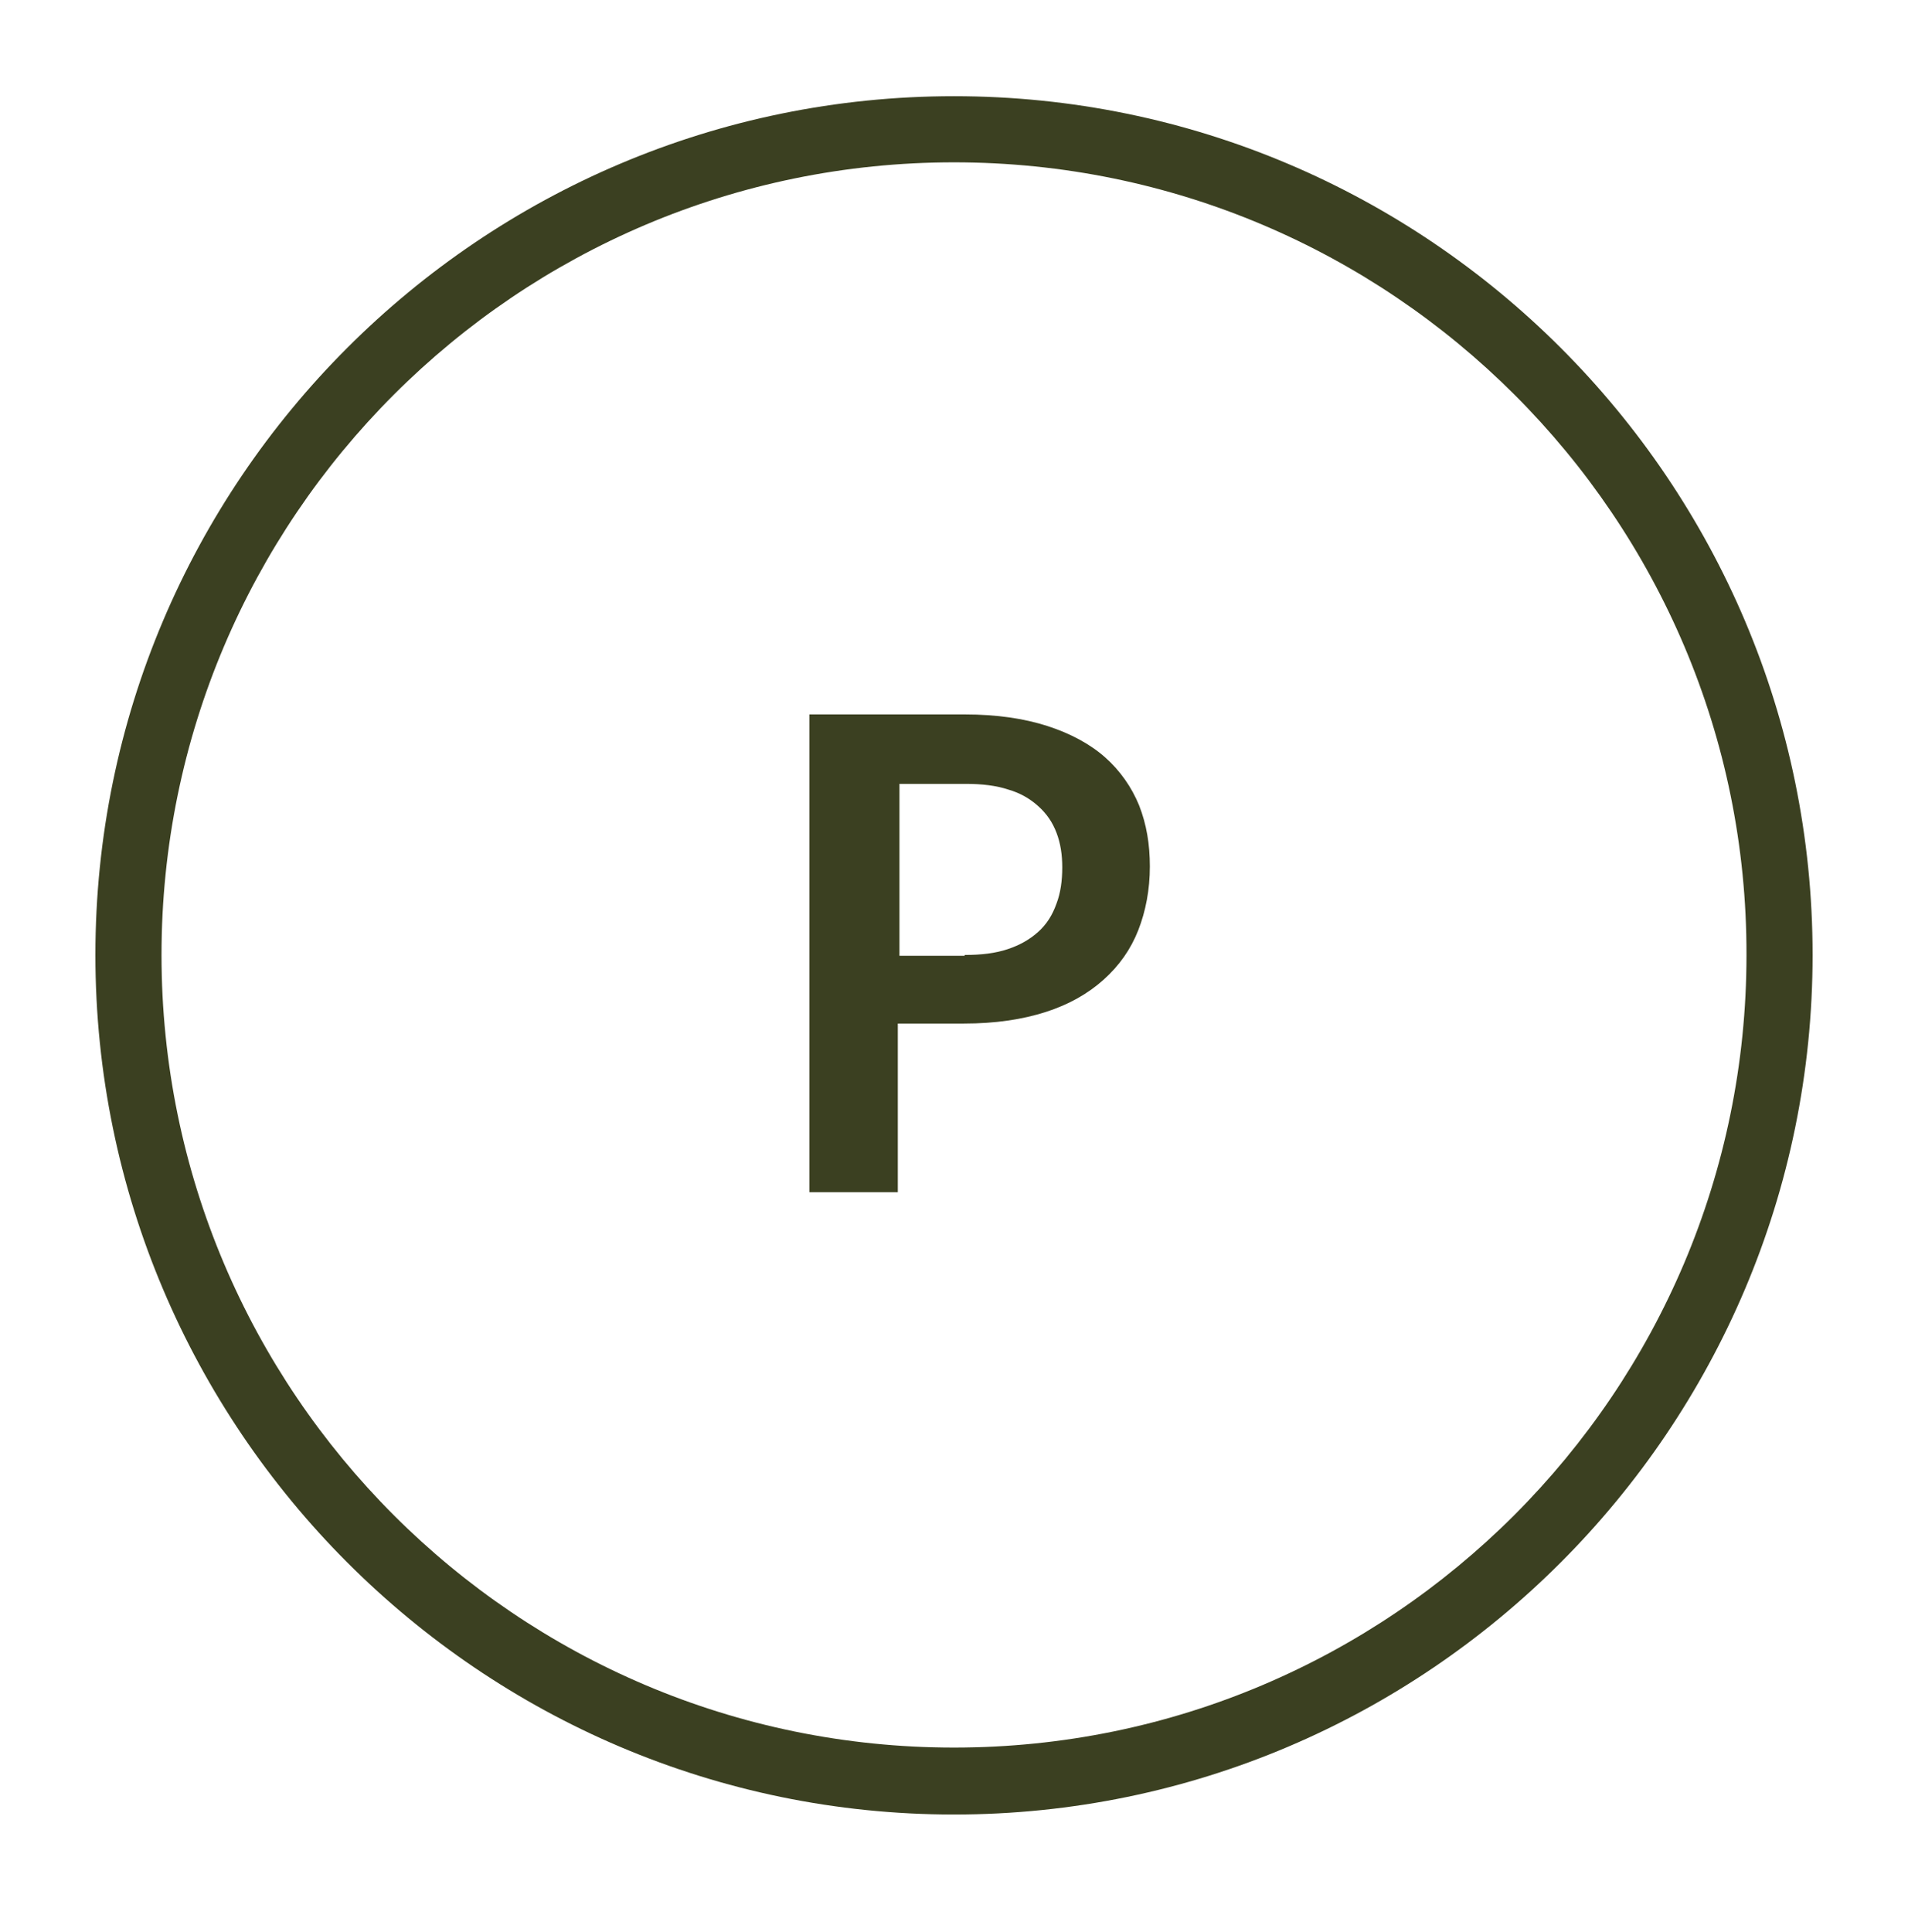
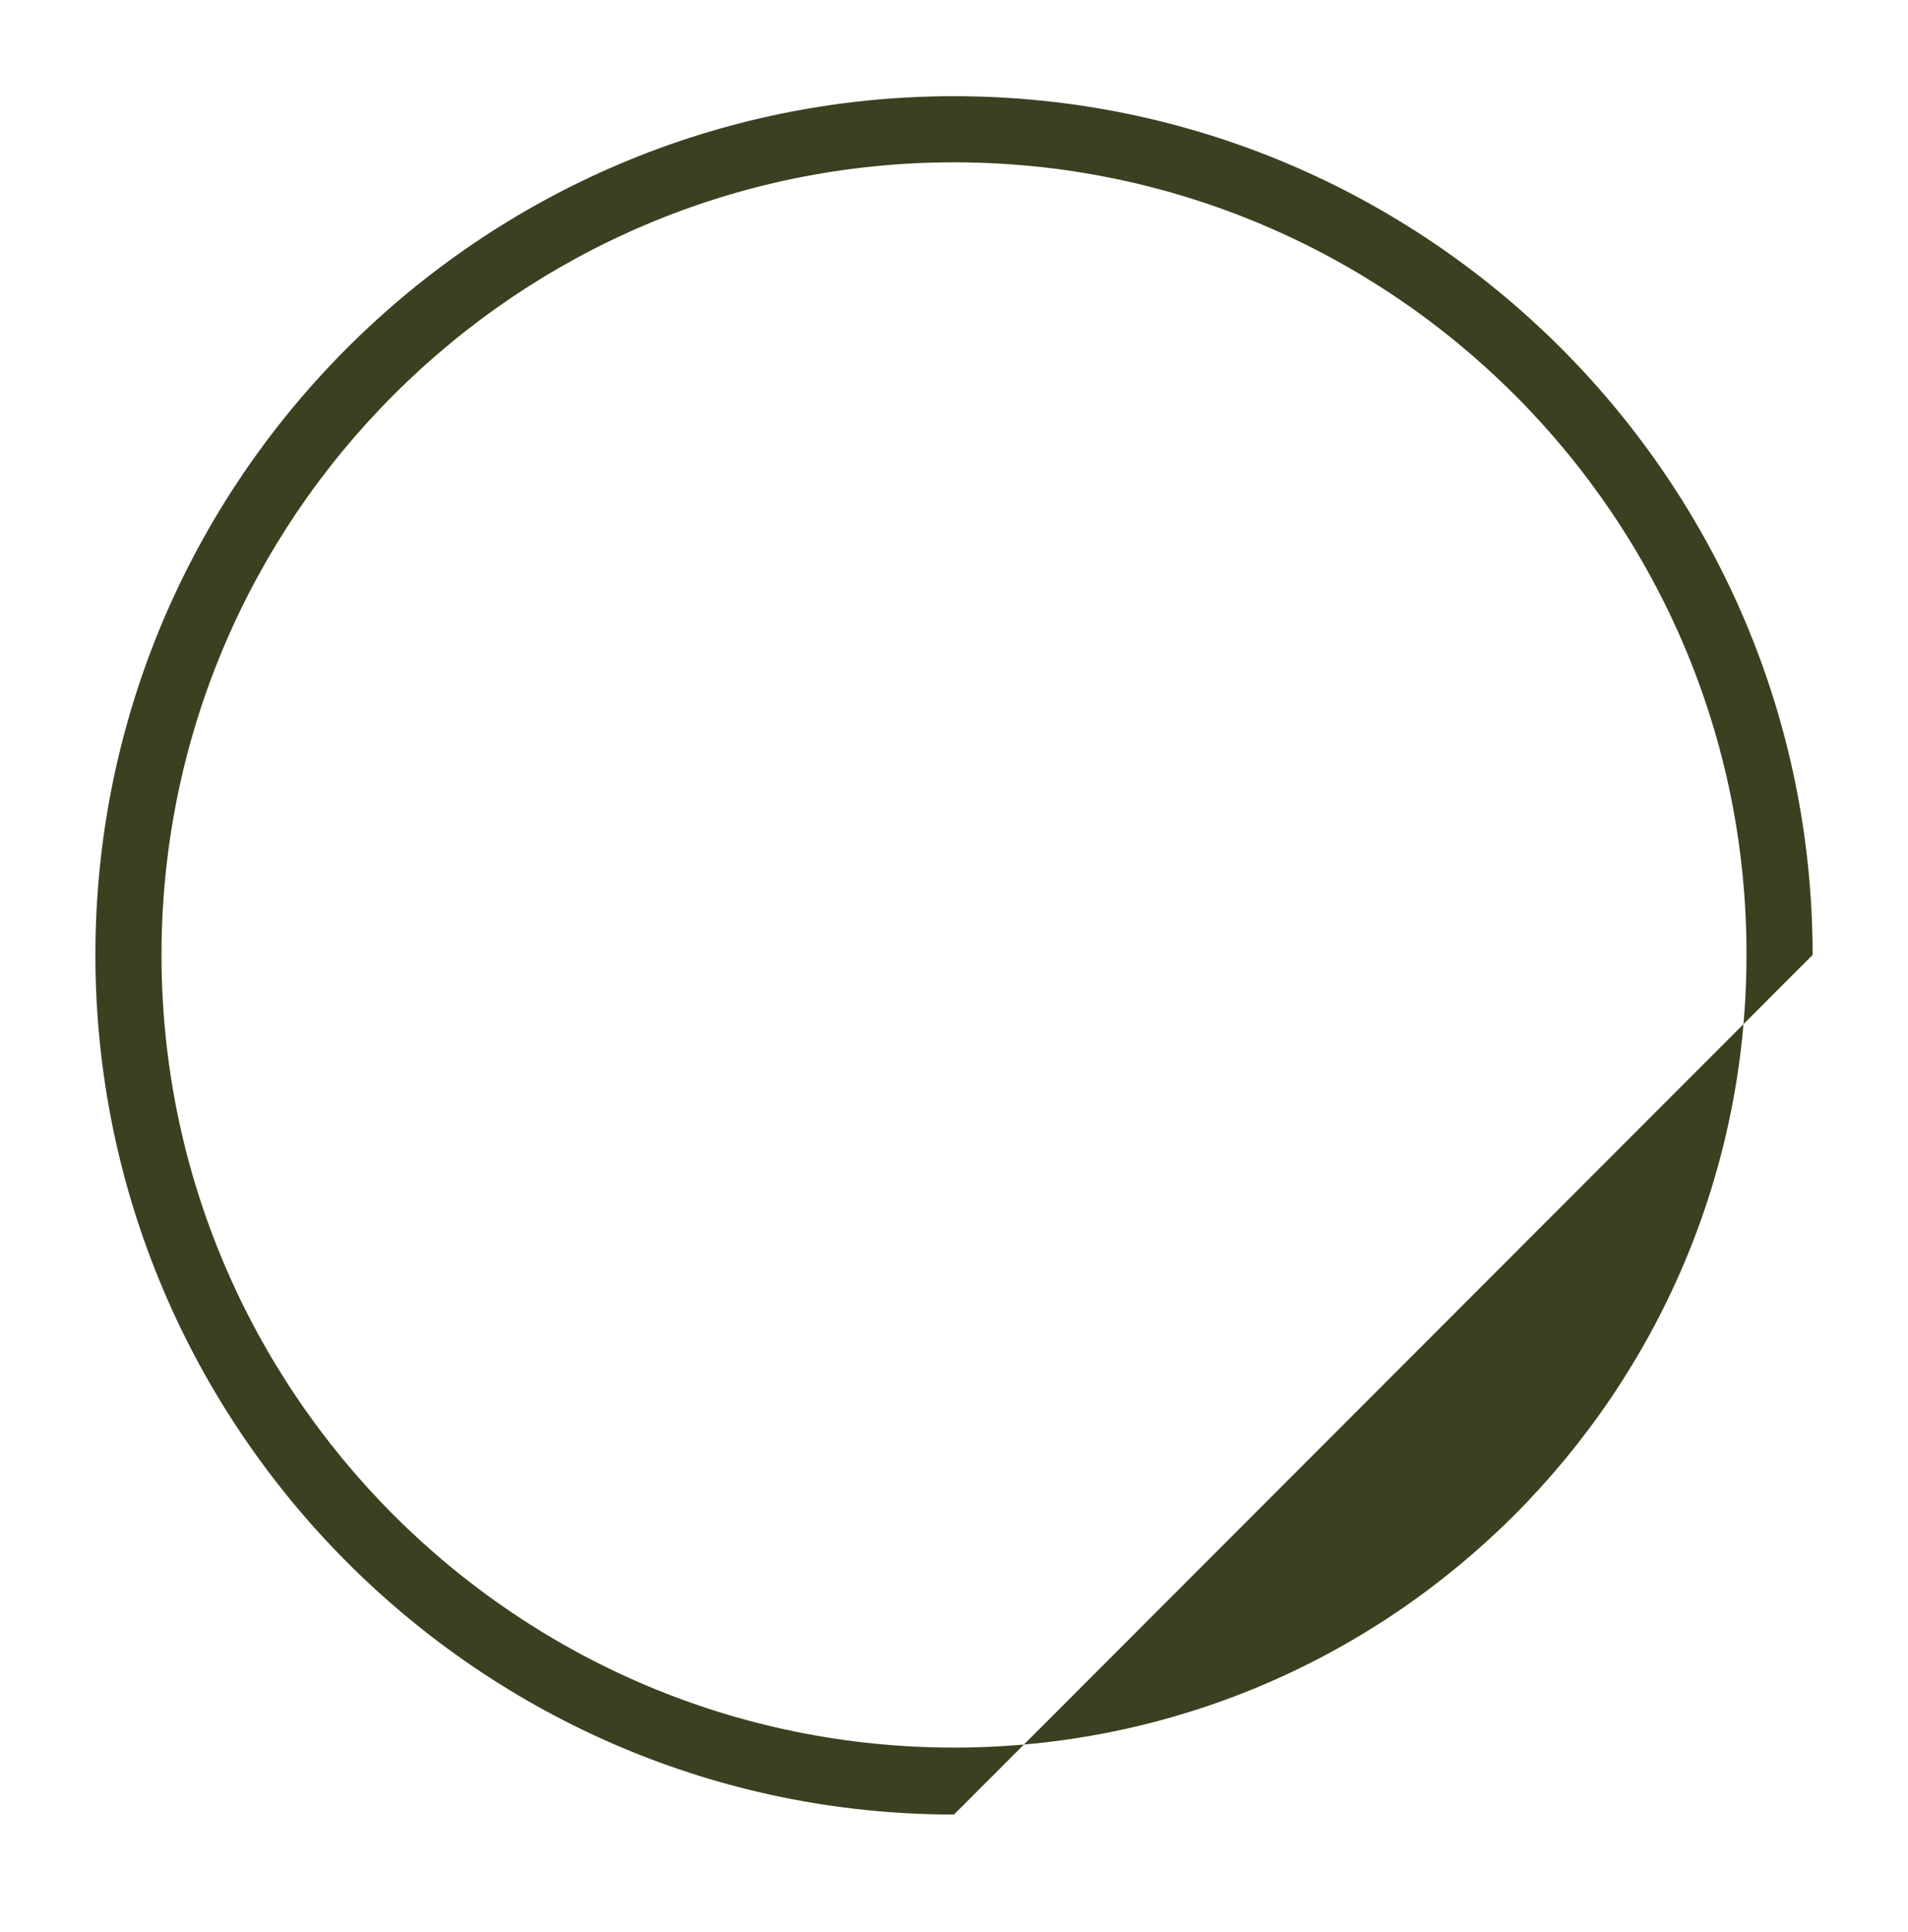
<svg xmlns="http://www.w3.org/2000/svg" fill="none" viewBox="0 0 80 81" height="81" width="80">
-   <path fill="#3B4021" d="M40.45 29.95C41.801 29.95 42.945 30.123 43.915 30.435C44.885 30.747 45.717 31.198 46.34 31.752C46.964 32.306 47.449 32.999 47.761 33.762C48.073 34.559 48.212 35.39 48.212 36.326C48.212 37.296 48.038 38.197 47.727 38.993C47.415 39.79 46.929 40.483 46.271 41.072C45.613 41.661 44.816 42.112 43.846 42.424C42.876 42.736 41.732 42.909 40.416 42.909H37.644V49.977H33.936V29.95H40.45ZM40.45 40.033C41.143 40.033 41.732 39.964 42.252 39.79C42.772 39.617 43.188 39.375 43.534 39.063C43.88 38.751 44.123 38.37 44.296 37.885C44.469 37.434 44.539 36.915 44.539 36.36C44.539 35.84 44.469 35.355 44.296 34.905C44.123 34.455 43.88 34.108 43.534 33.796C43.188 33.484 42.772 33.242 42.287 33.103C41.767 32.93 41.178 32.861 40.485 32.861H37.713V40.068H40.45V40.033Z" />
-   <path fill="#3B4021" d="M40 76.067C20.146 76.067 4 59.886 4 40.033C4 20.179 20.146 4.033 40 4.033C59.854 4.033 76 20.179 76 40.033C76 59.886 59.854 76.067 40 76.067ZM40 6.805C21.671 6.805 6.772 21.704 6.772 40.033C6.772 58.362 21.671 73.261 40 73.261C58.329 73.261 73.228 58.362 73.228 40.033C73.263 21.704 58.329 6.805 40 6.805Z" />
+   <path fill="#3B4021" d="M40 76.067C20.146 76.067 4 59.886 4 40.033C4 20.179 20.146 4.033 40 4.033C59.854 4.033 76 20.179 76 40.033ZM40 6.805C21.671 6.805 6.772 21.704 6.772 40.033C6.772 58.362 21.671 73.261 40 73.261C58.329 73.261 73.228 58.362 73.228 40.033C73.263 21.704 58.329 6.805 40 6.805Z" />
</svg>